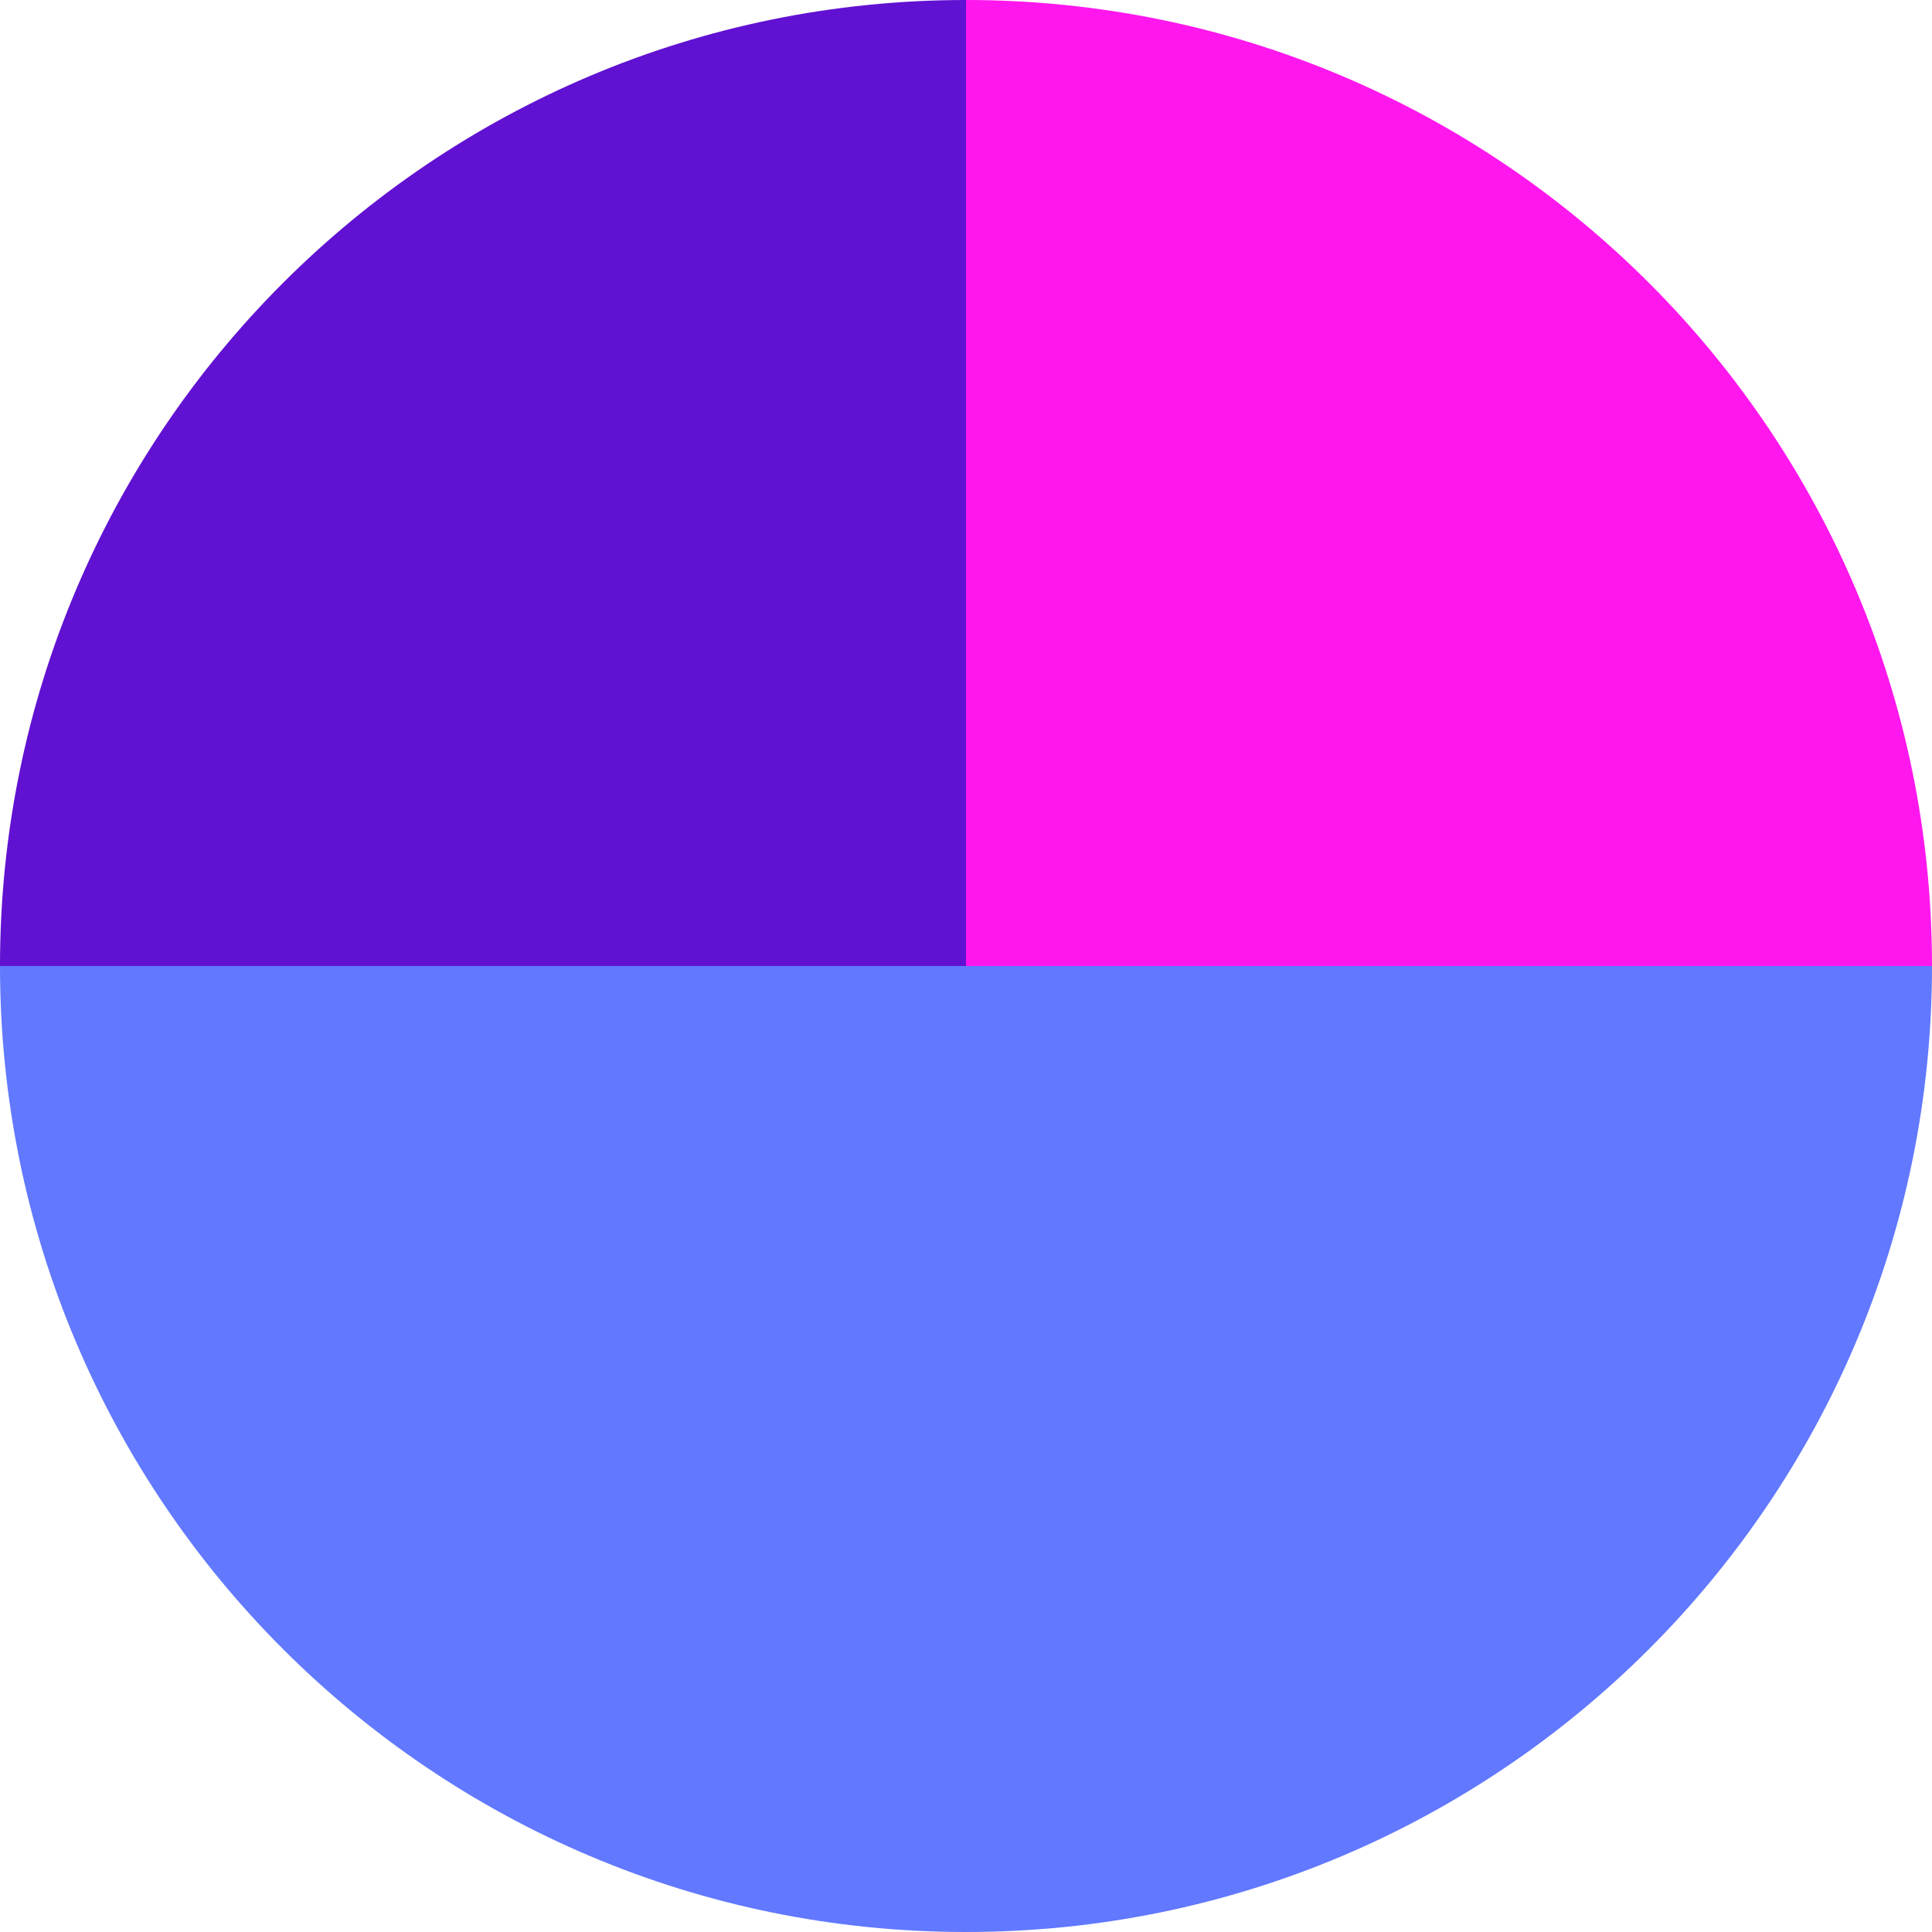
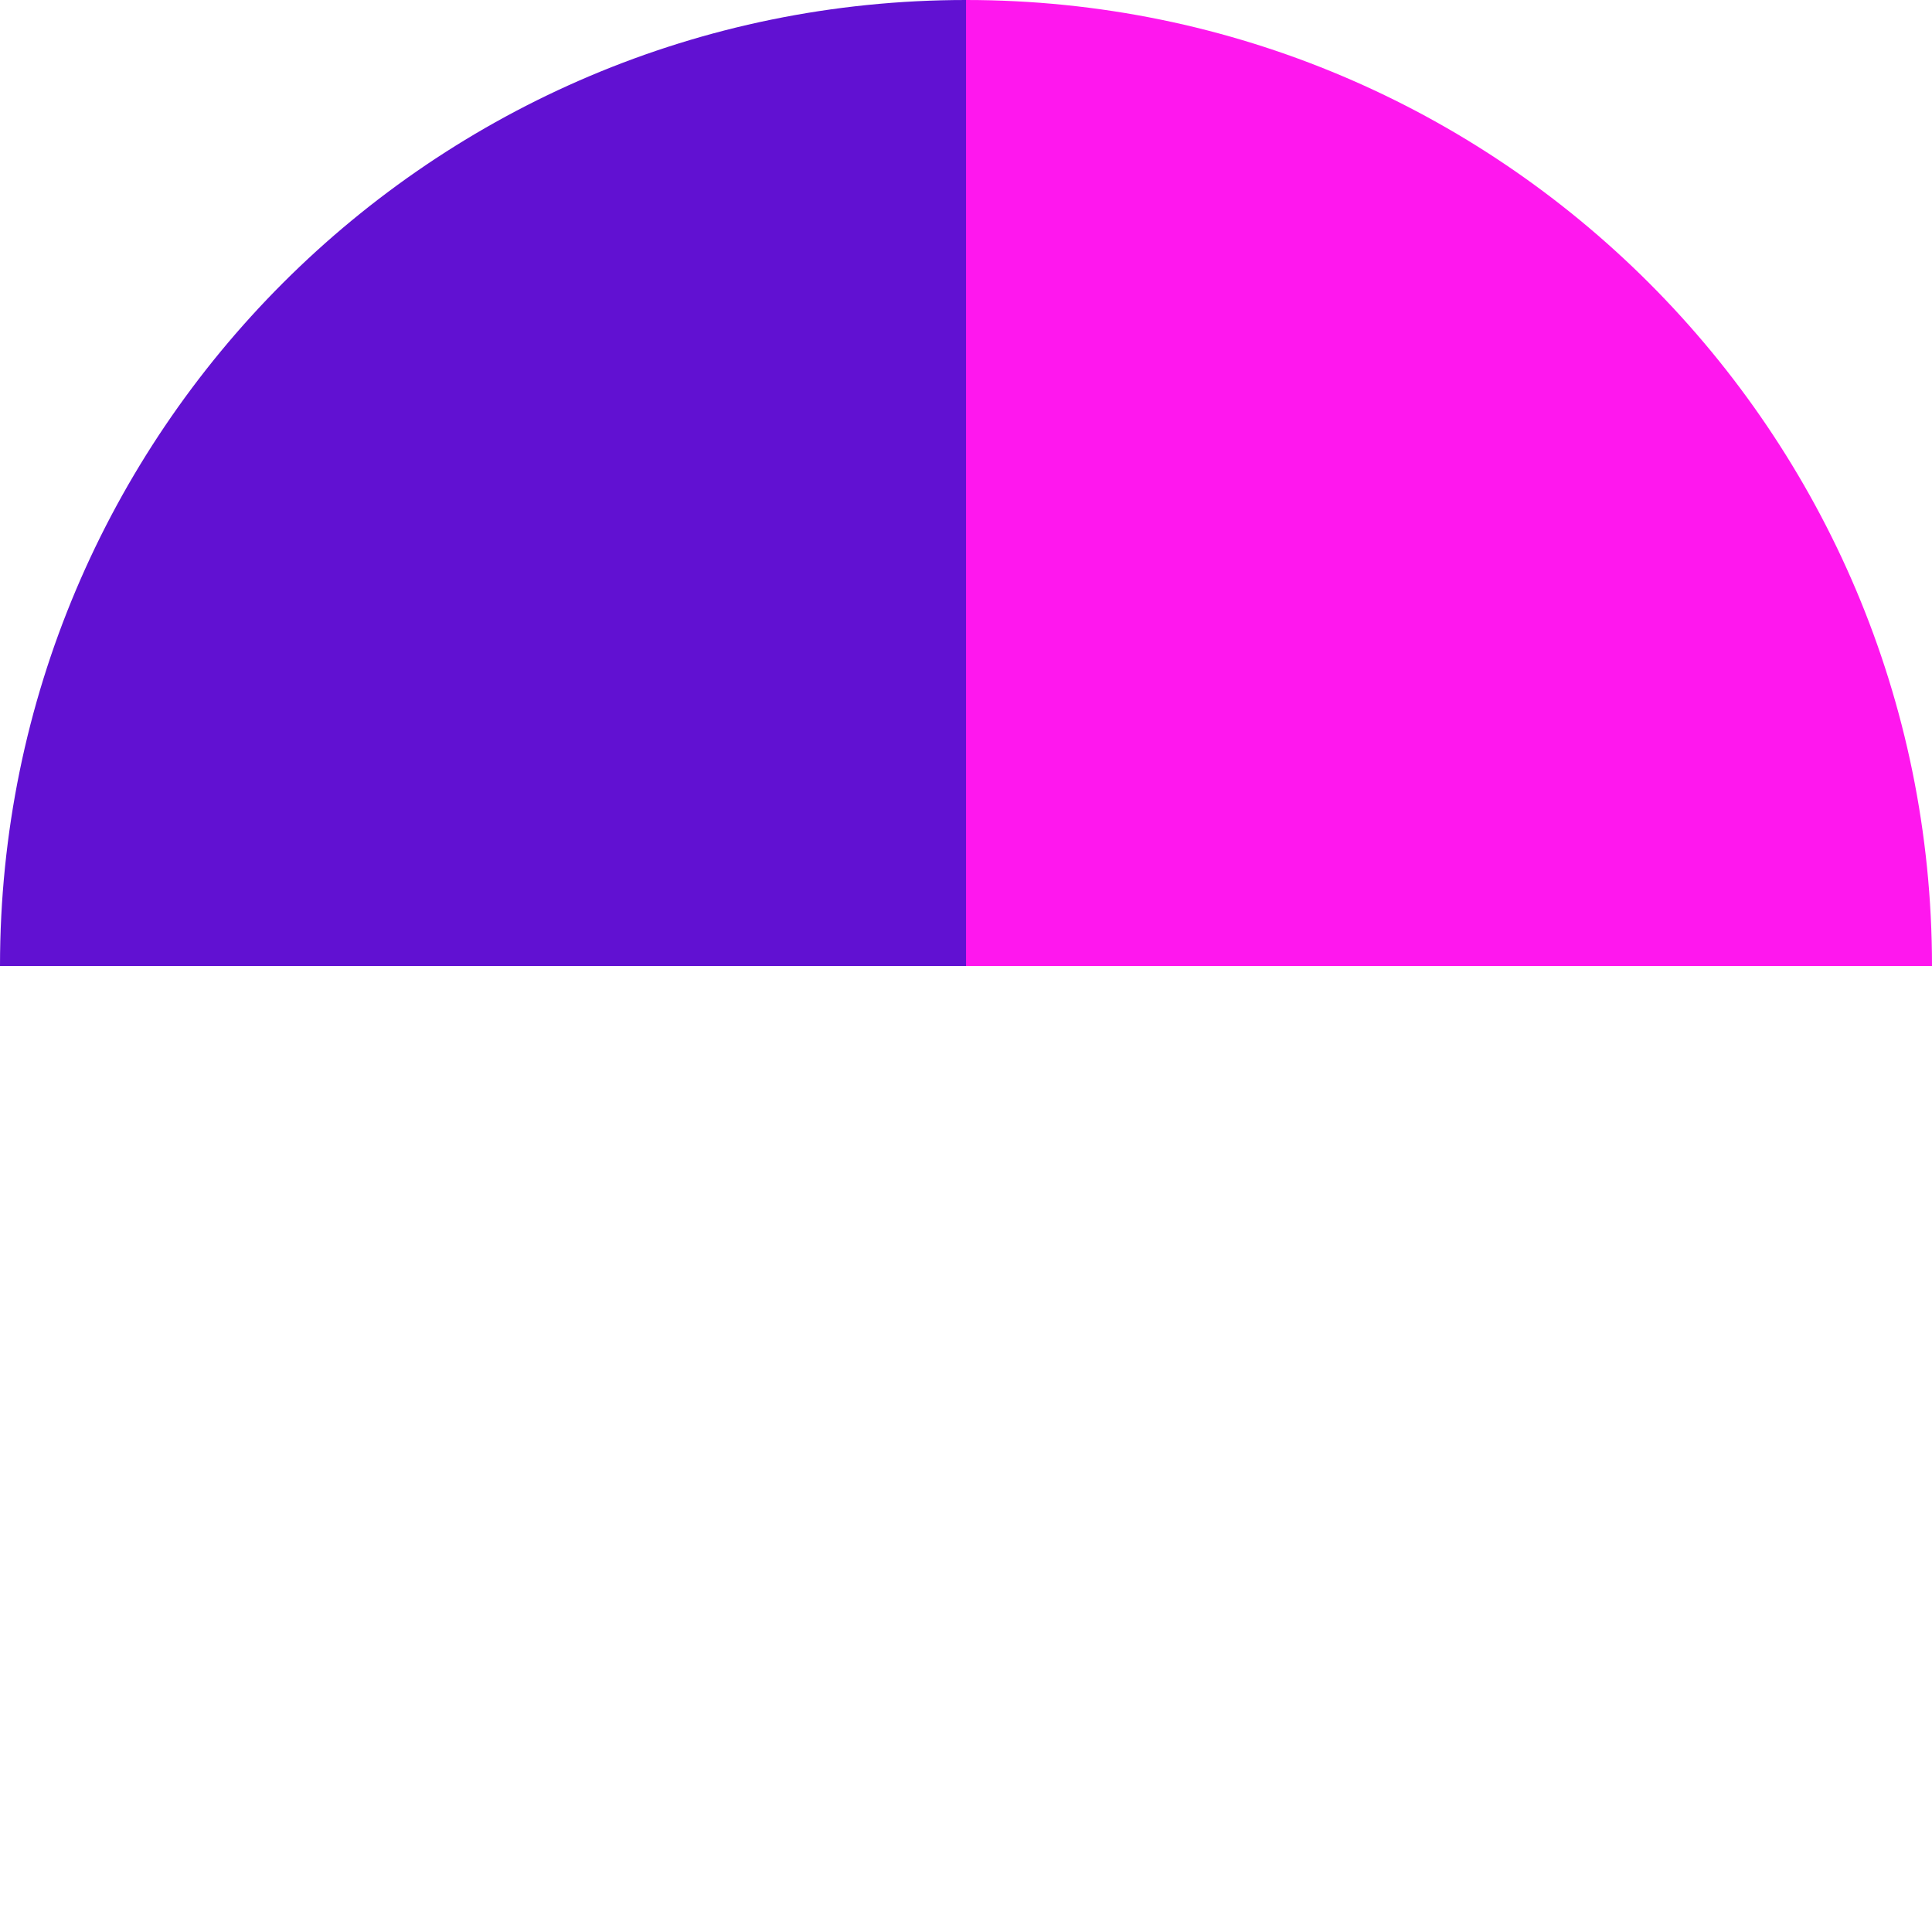
<svg xmlns="http://www.w3.org/2000/svg" viewBox="0 0 71.64 71.64">
  <defs>
    <style>
      .cls-1 {
        fill: none;
        isolation: isolate;
      }

      .cls-2 {
        fill: #ff17ee;
      }

      .cls-3 {
        fill: #6178ff;
      }

      .cls-4 {
        fill: #6111d2;
      }

      .cls-4, .cls-5 {
        mix-blend-mode: color-dodge;
      }

      .cls-5 {
        fill: #00dbcb;
      }
    </style>
  </defs>
  <g class="cls-1">
    <g id="Calque_2" data-name="Calque 2">
      <g id="Calque_1-2" data-name="Calque 1">
        <g>
-           <path class="cls-3" d="m35.82,35.82H0c0,19.78,16.04,35.82,35.82,35.82s35.82-16.04,35.82-35.82h-35.82Z" />
-           <path class="cls-5" d="m71.64,35.82C71.64,16.04,55.6,0,35.82,0c19.78,0,35.82,16.04,35.82,35.82Z" />
+           <path class="cls-5" d="m71.64,35.82c19.78,0,35.82,16.04,35.82,35.82Z" />
          <path class="cls-2" d="m71.64,35.82C71.64,16.04,55.6,0,35.82,0v35.82h35.82Z" />
          <path class="cls-4" d="m35.82,0C16.04,0,0,16.04,0,35.82h35.82V0Z" />
        </g>
      </g>
    </g>
  </g>
</svg>